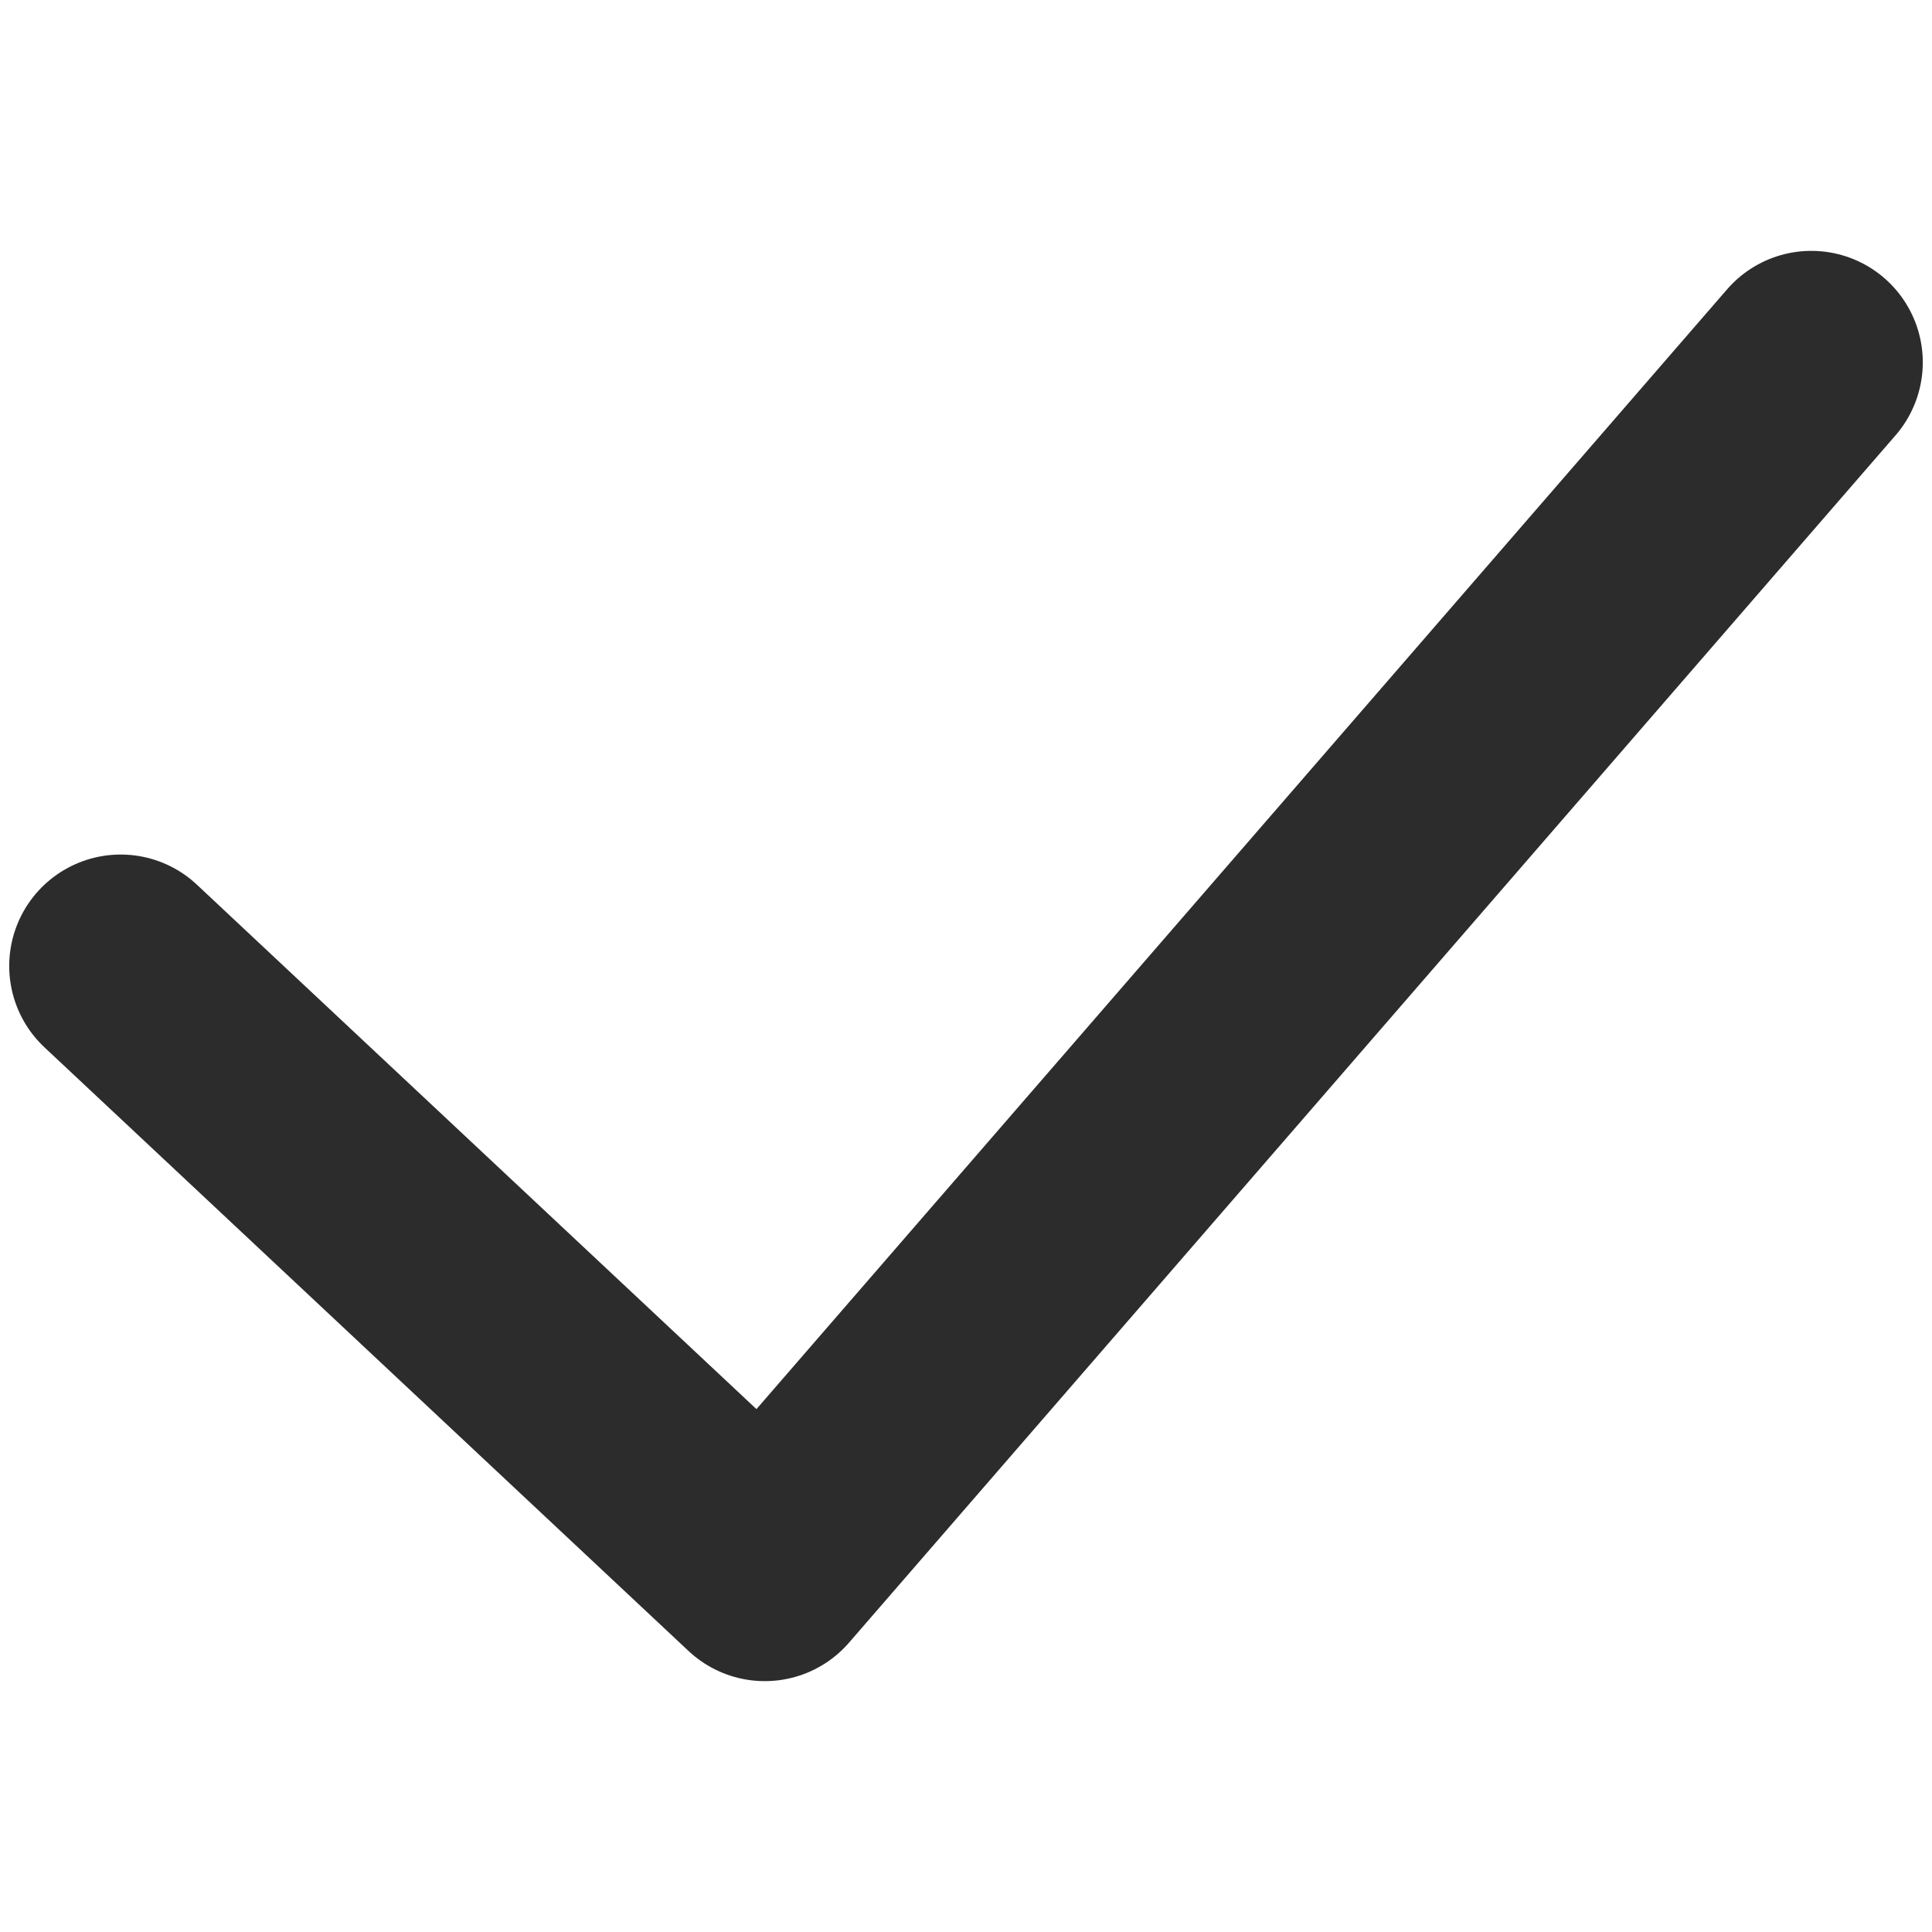
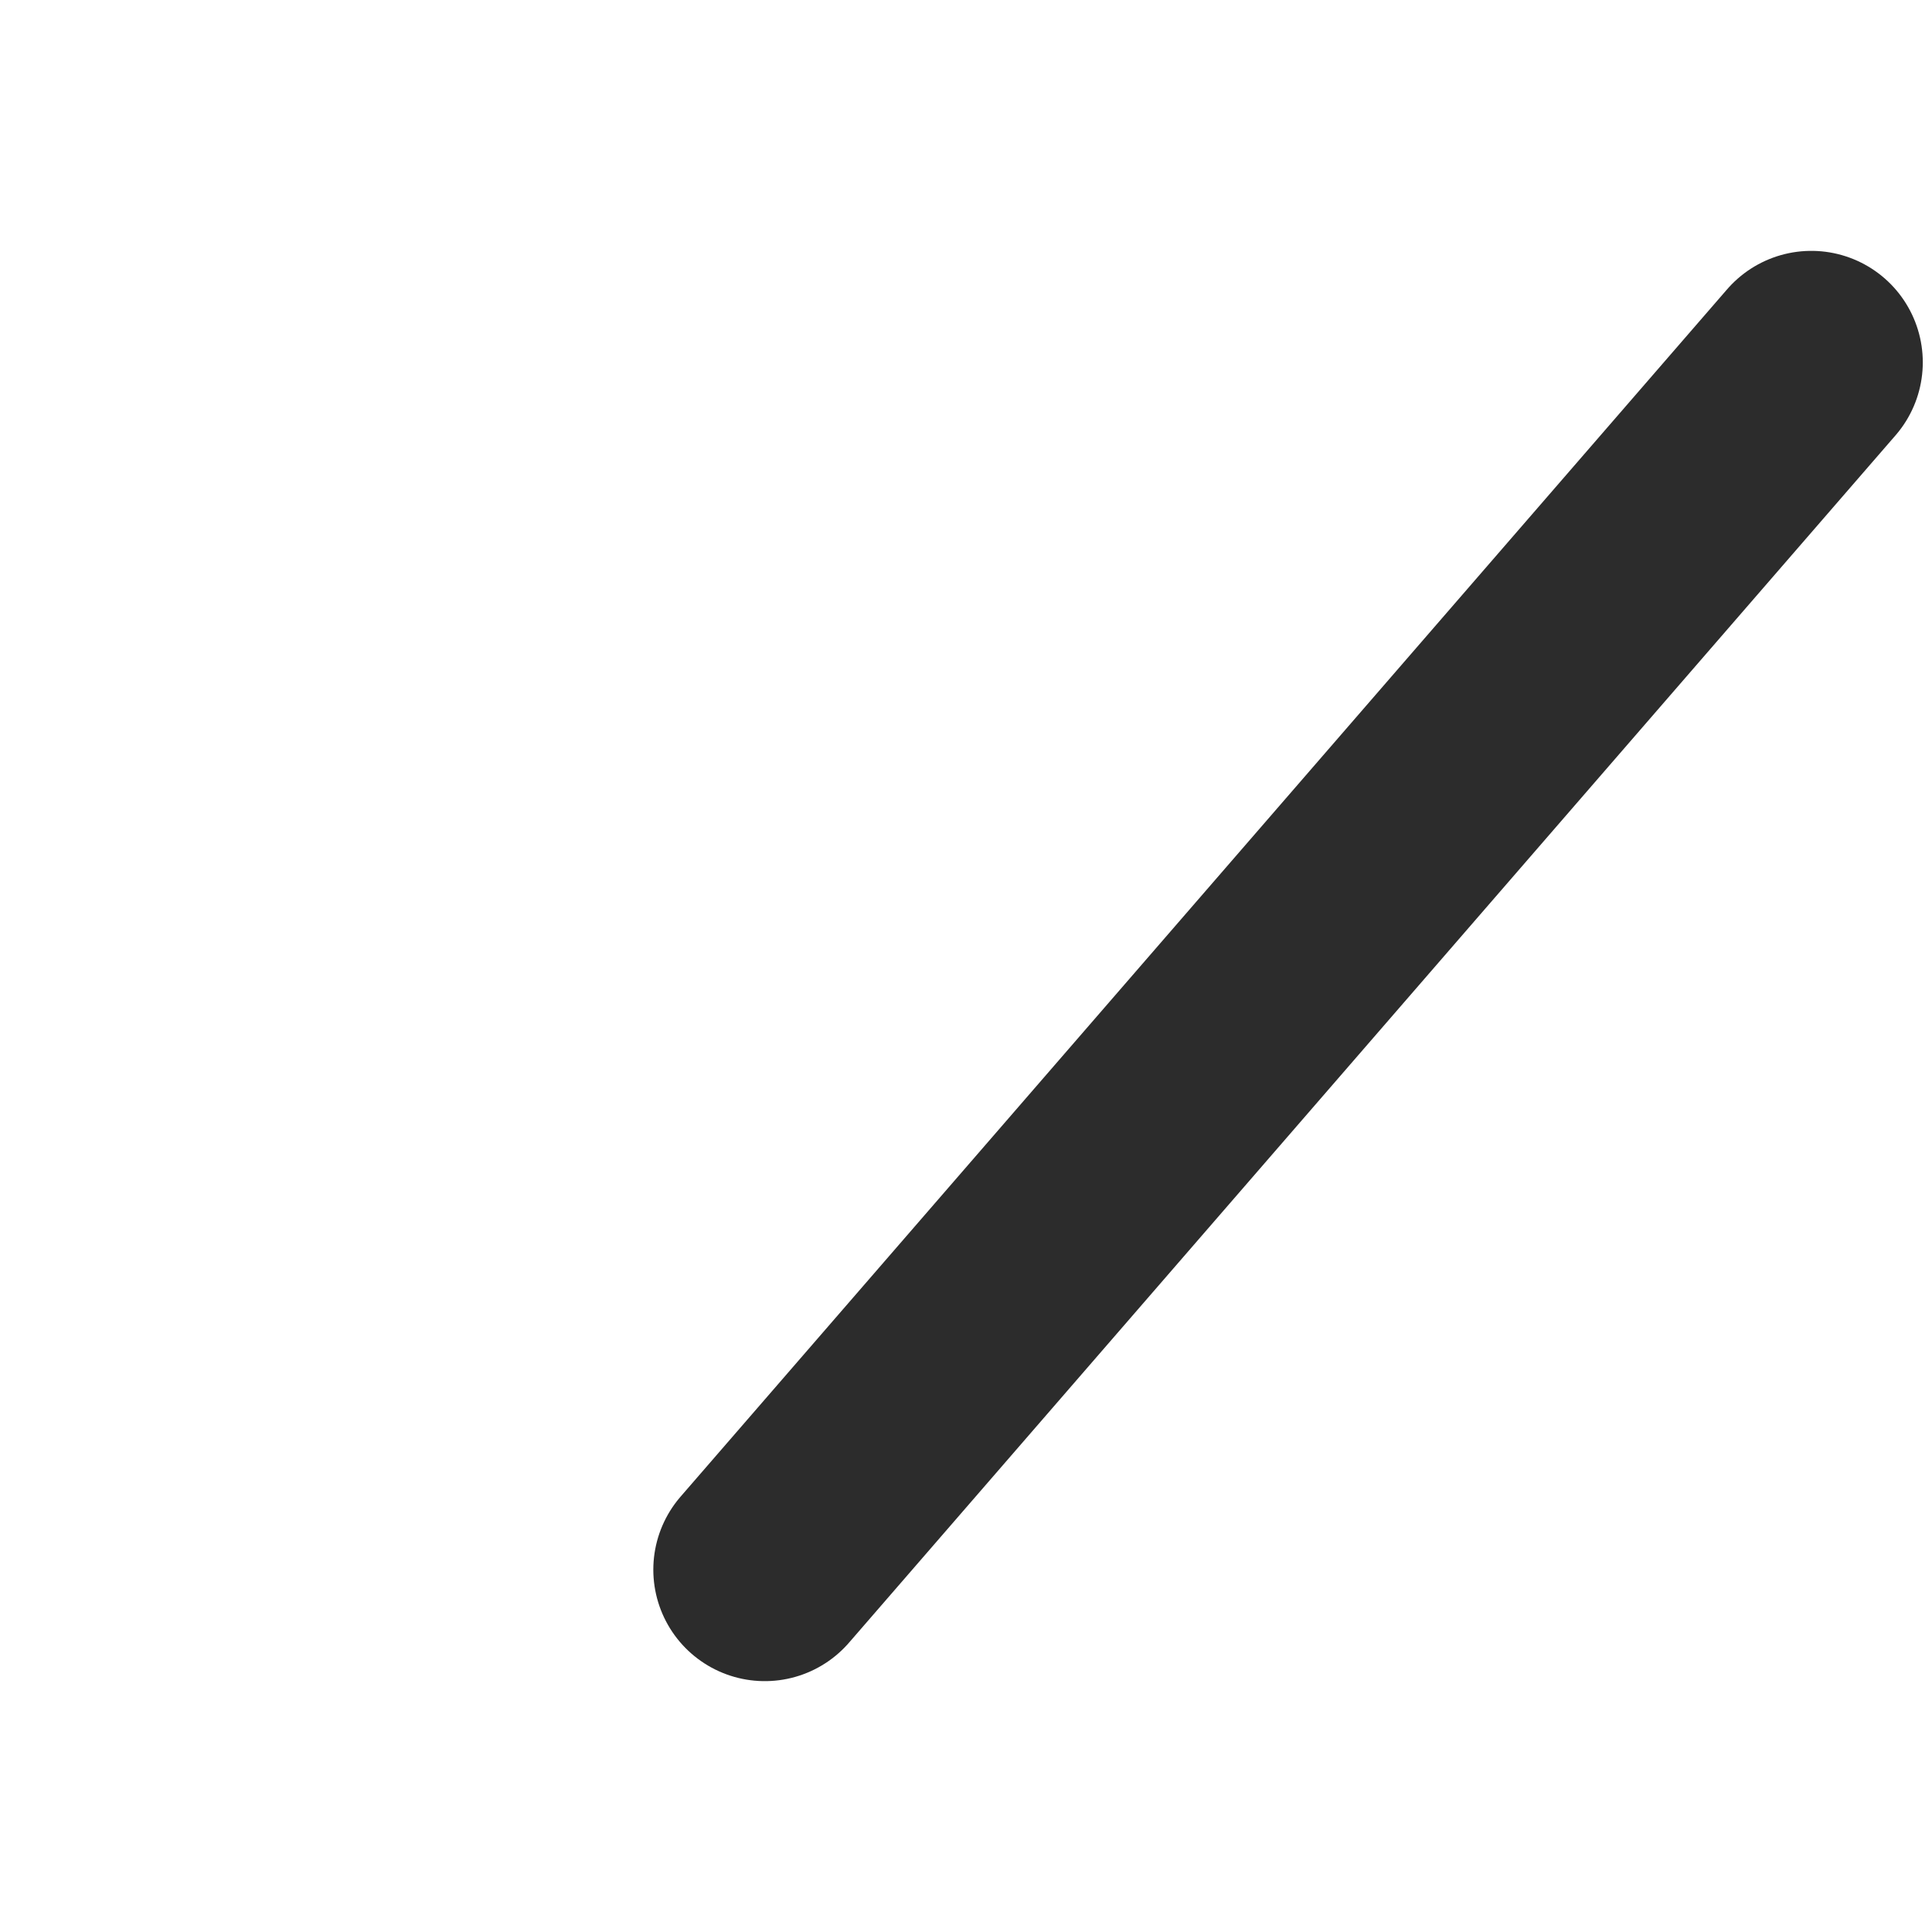
<svg xmlns="http://www.w3.org/2000/svg" width="13" height="13" viewBox="0 0 13 13" fill="none">
-   <path d="M12.188 2.438L5.146 10.562L0.812 6.5" stroke="#2C2C2C" stroke-width="1.5" stroke-linecap="round" stroke-linejoin="round" />
+   <path d="M12.188 2.438L5.146 10.562" stroke="#2C2C2C" stroke-width="1.5" stroke-linecap="round" stroke-linejoin="round" />
</svg>